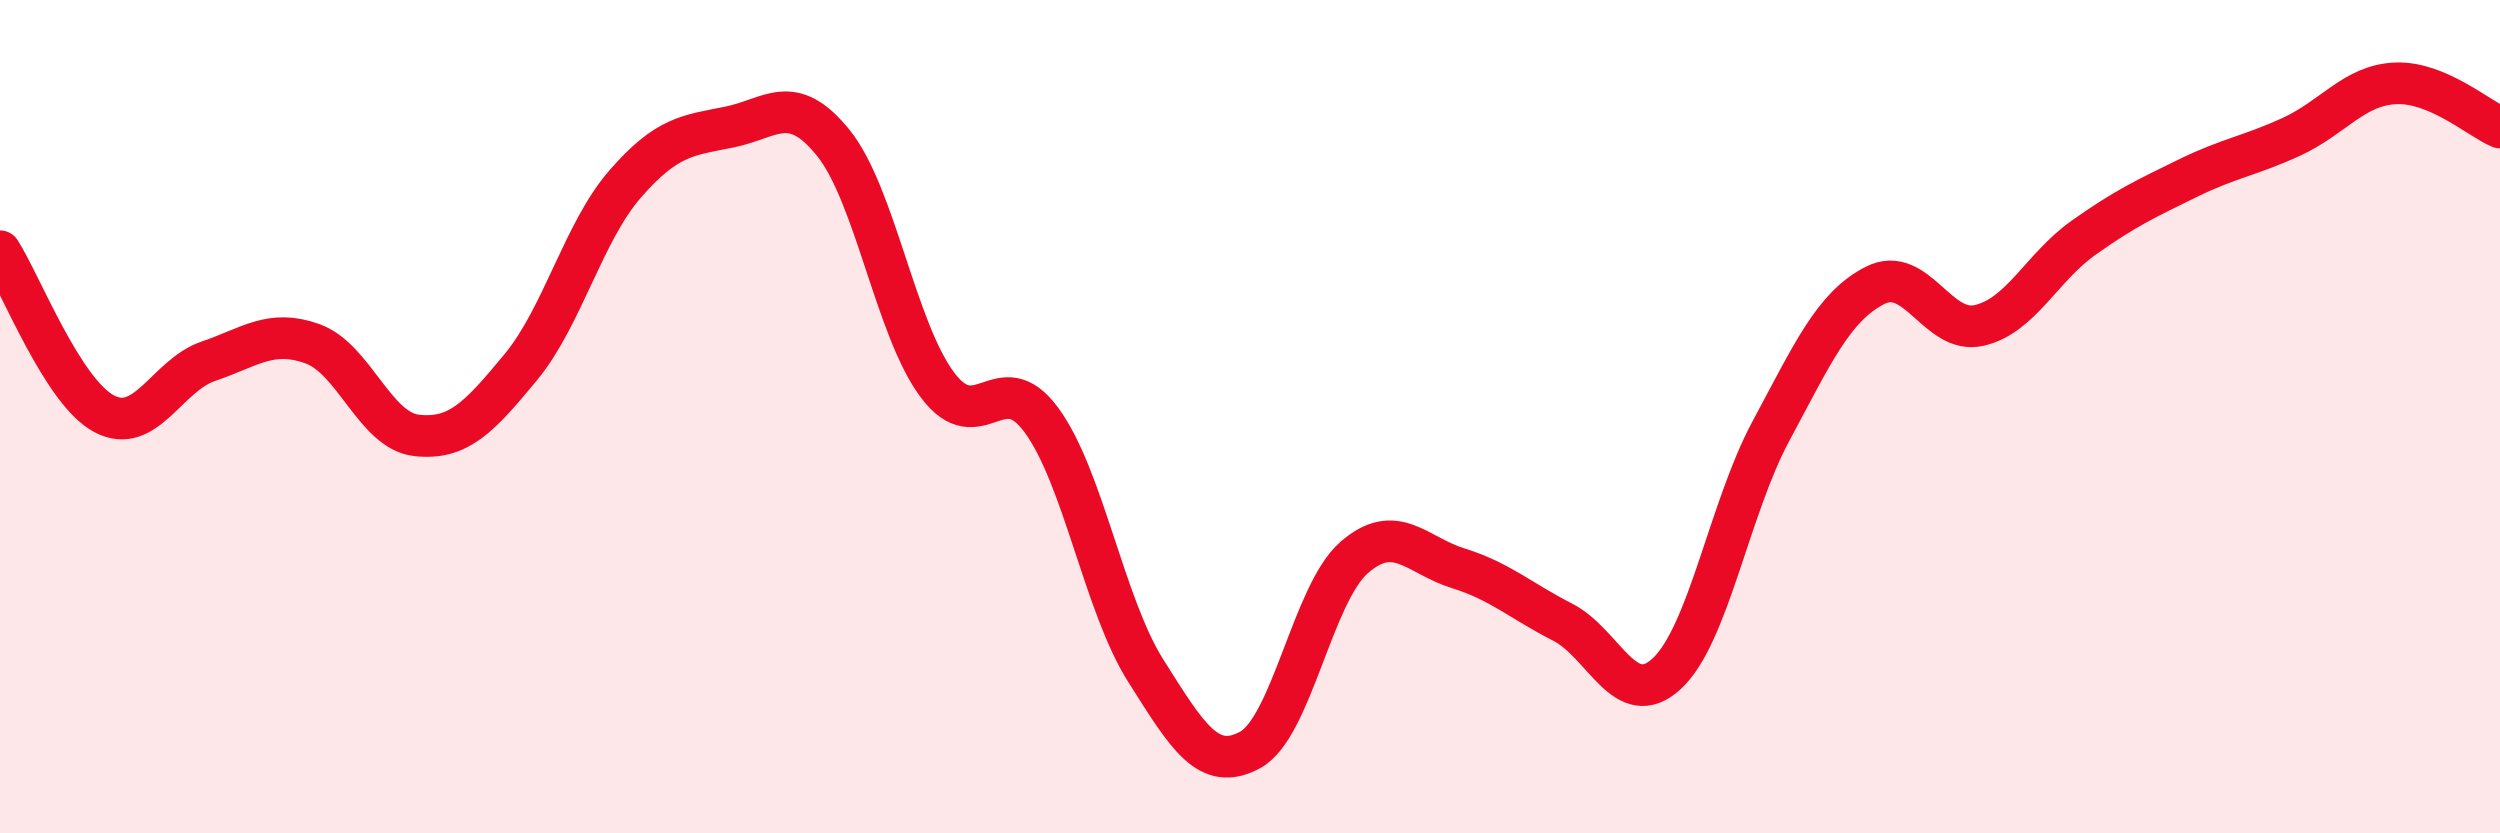
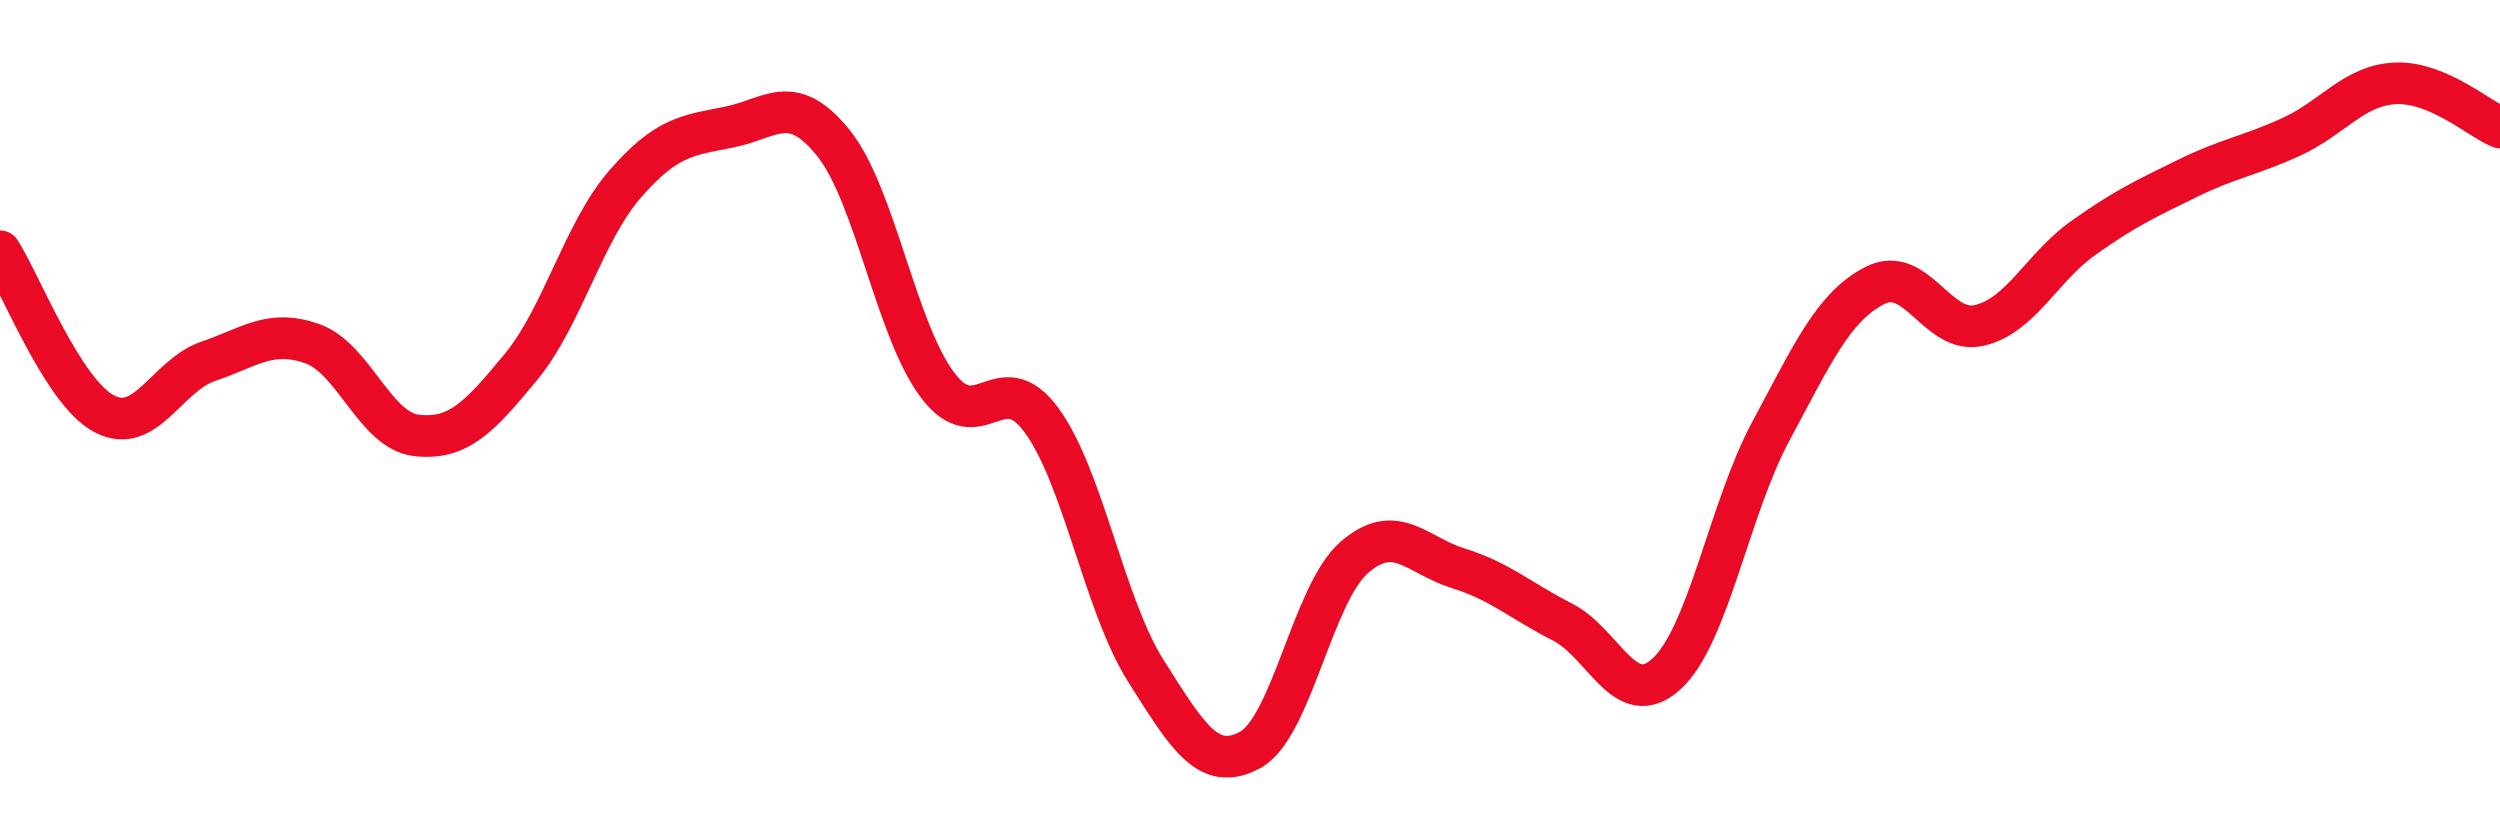
<svg xmlns="http://www.w3.org/2000/svg" width="60" height="20" viewBox="0 0 60 20">
-   <path d="M 0,6.03 C 0.5,6.81 1.5,9.4 2.5,9.93 C 3.5,10.46 4,9.01 5,8.67 C 6,8.33 6.5,7.89 7.5,8.25 C 8.5,8.61 9,10.34 10,10.45 C 11,10.56 11.5,10.02 12.5,8.81 C 13.5,7.6 14,5.57 15,4.42 C 16,3.27 16.5,3.25 17.5,3.05 C 18.5,2.85 19,2.19 20,3.43 C 21,4.67 21.5,7.91 22.5,9.24 C 23.5,10.57 24,8.72 25,10.09 C 26,11.46 26.5,14.52 27.5,16.1 C 28.5,17.68 29,18.54 30,18 C 31,17.46 31.5,14.25 32.5,13.38 C 33.5,12.51 34,13.33 35,13.64 C 36,13.95 36.5,14.42 37.5,14.93 C 38.5,15.44 39,17.09 40,16.17 C 41,15.25 41.5,12.21 42.5,10.35 C 43.5,8.49 44,7.36 45,6.85 C 46,6.34 46.5,8.04 47.5,7.81 C 48.5,7.58 49,6.42 50,5.71 C 51,5 51.5,4.77 52.5,4.28 C 53.5,3.79 54,3.74 55,3.28 C 56,2.82 56.5,2.04 57.5,2 C 58.5,1.96 59.5,2.85 60,3.06L60 20L0 20Z" fill="#EB0A25" opacity="0.1" stroke-linecap="round" stroke-linejoin="round" />
  <path d="M 0,6.03 C 0.5,6.81 1.5,9.4 2.5,9.93 C 3.5,10.46 4,9.01 5,8.67 C 6,8.33 6.5,7.89 7.5,8.25 C 8.5,8.61 9,10.34 10,10.45 C 11,10.56 11.5,10.02 12.5,8.81 C 13.5,7.6 14,5.57 15,4.42 C 16,3.27 16.5,3.25 17.5,3.05 C 18.5,2.85 19,2.19 20,3.43 C 21,4.67 21.5,7.91 22.5,9.24 C 23.5,10.57 24,8.72 25,10.09 C 26,11.46 26.5,14.52 27.5,16.1 C 28.5,17.68 29,18.54 30,18 C 31,17.46 31.5,14.25 32.5,13.38 C 33.5,12.51 34,13.33 35,13.64 C 36,13.95 36.5,14.42 37.5,14.93 C 38.5,15.44 39,17.09 40,16.17 C 41,15.25 41.5,12.21 42.5,10.35 C 43.5,8.49 44,7.36 45,6.85 C 46,6.34 46.5,8.04 47.5,7.81 C 48.5,7.58 49,6.42 50,5.71 C 51,5 51.5,4.77 52.5,4.28 C 53.5,3.79 54,3.74 55,3.28 C 56,2.82 56.5,2.04 57.5,2 C 58.5,1.96 59.5,2.85 60,3.06" stroke="#EB0A25" stroke-width="1" fill="none" stroke-linecap="round" stroke-linejoin="round" />
</svg>